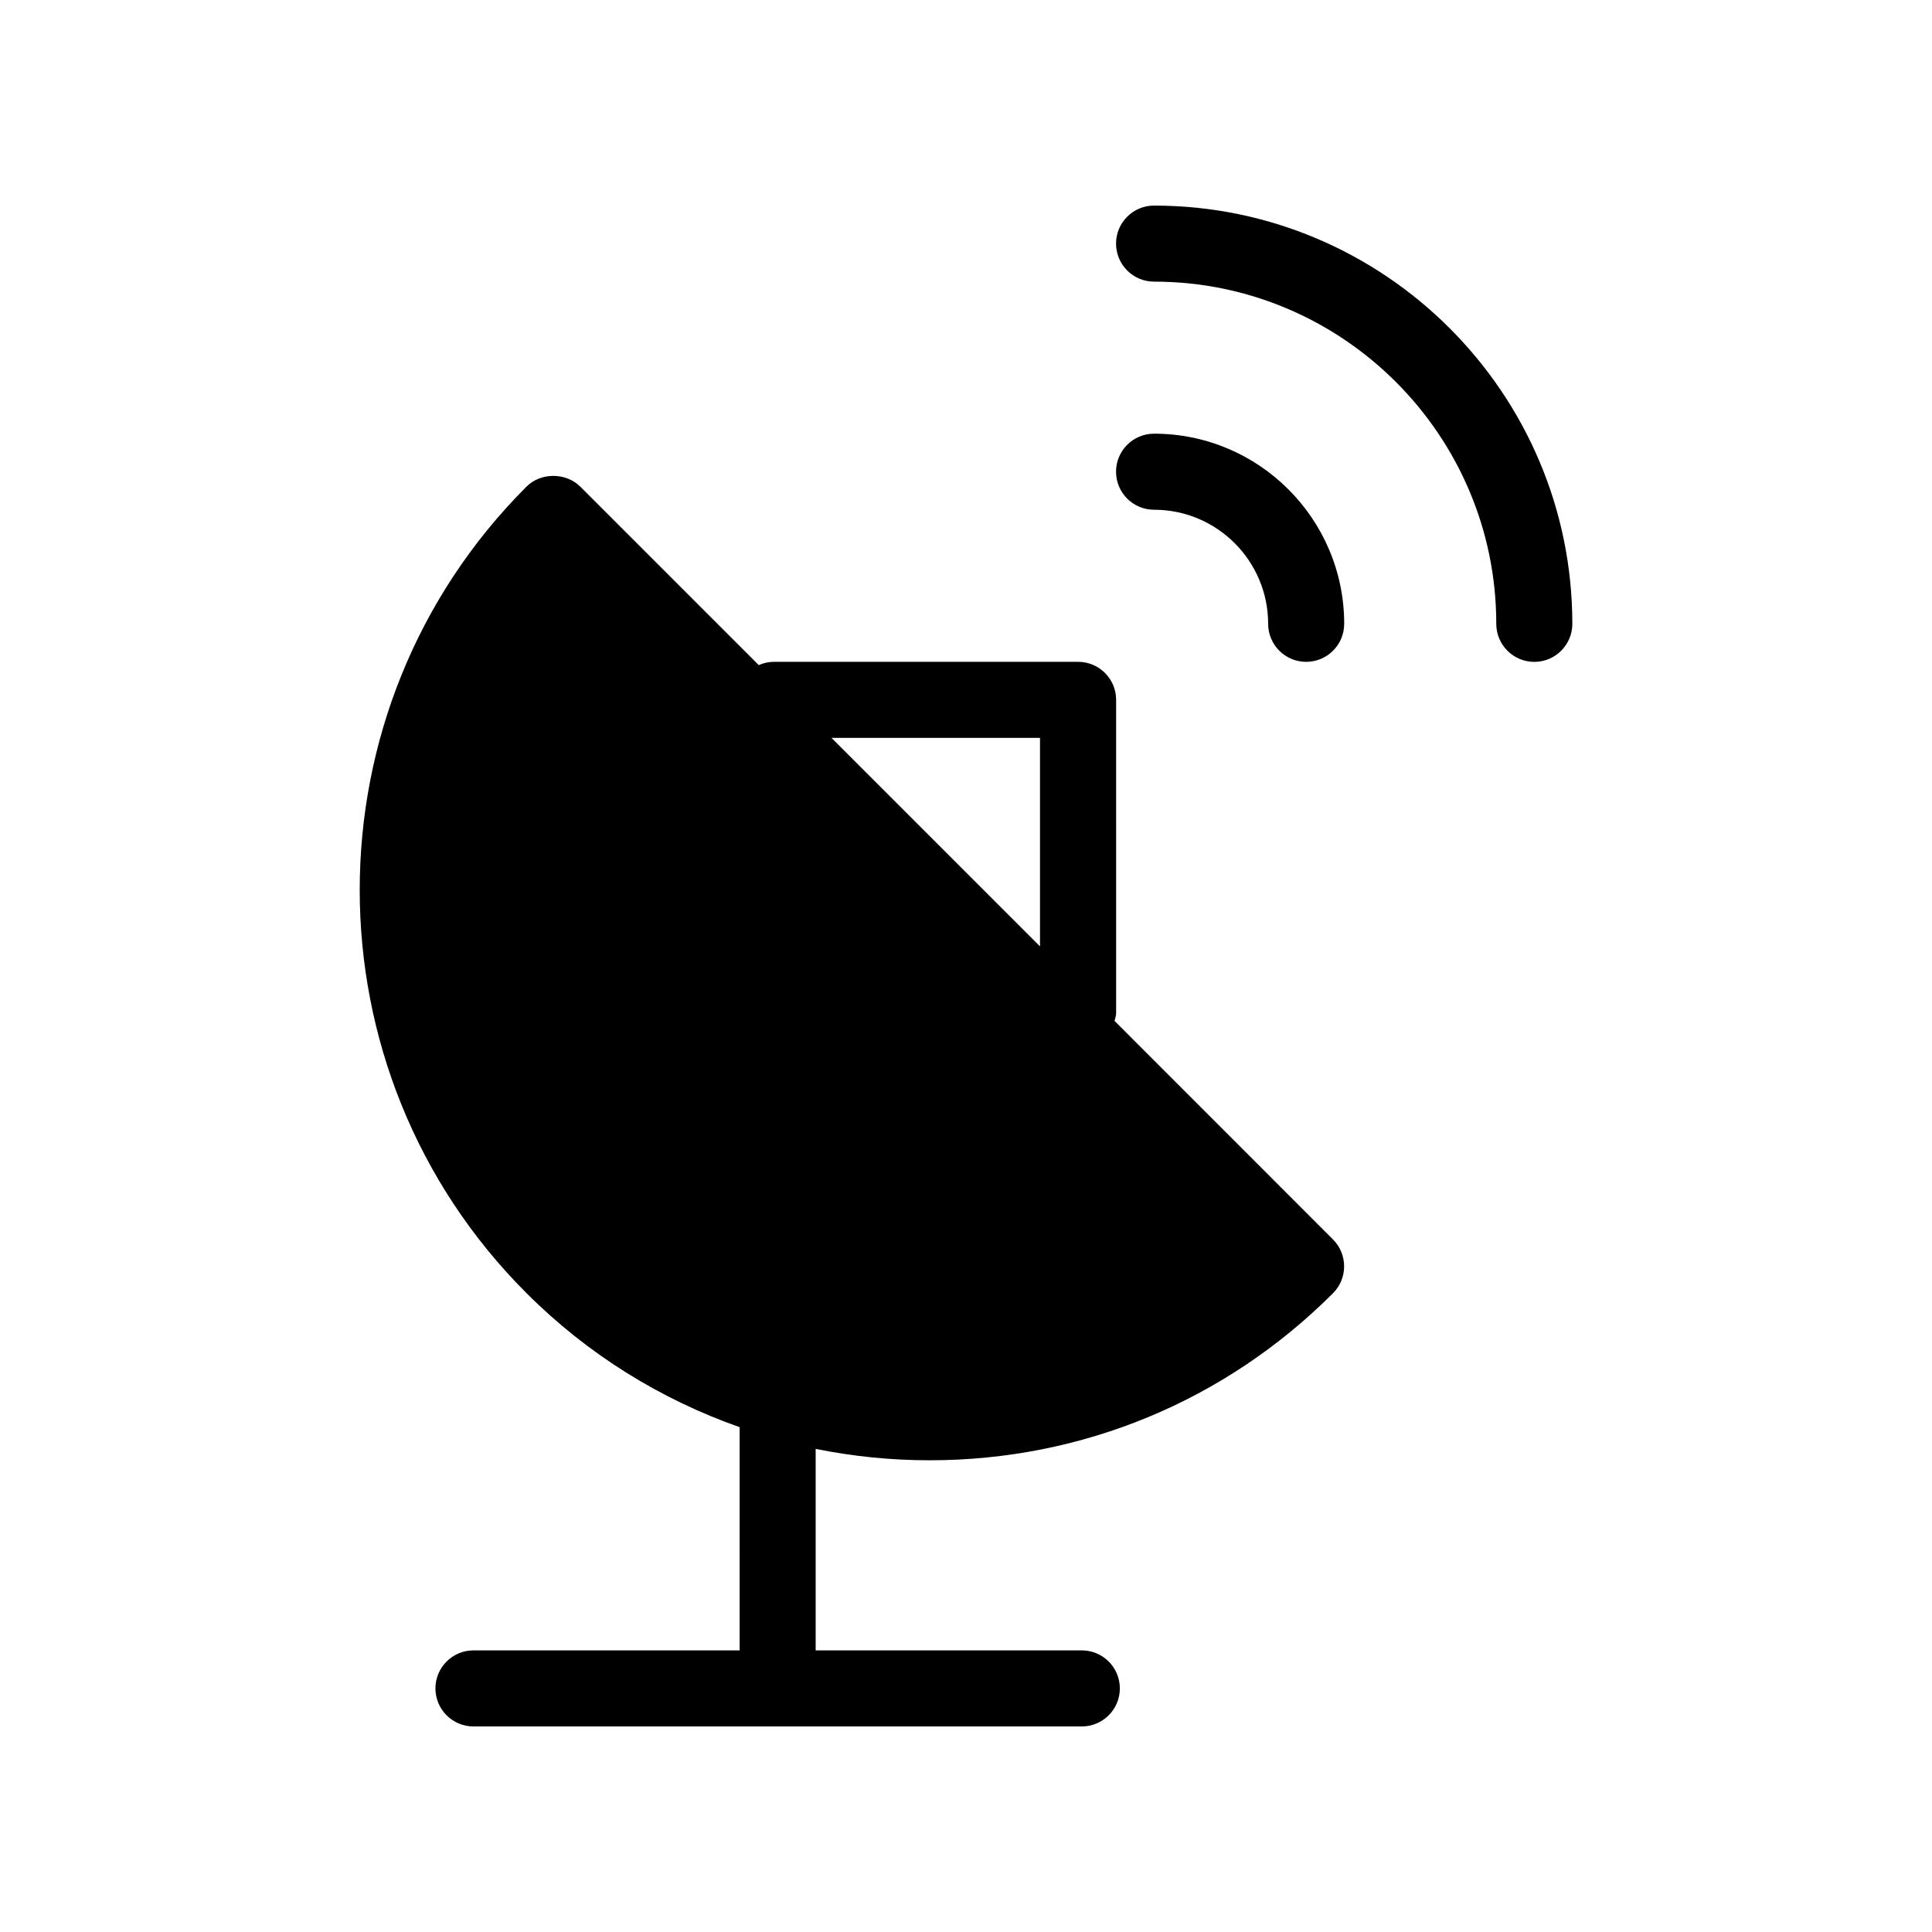
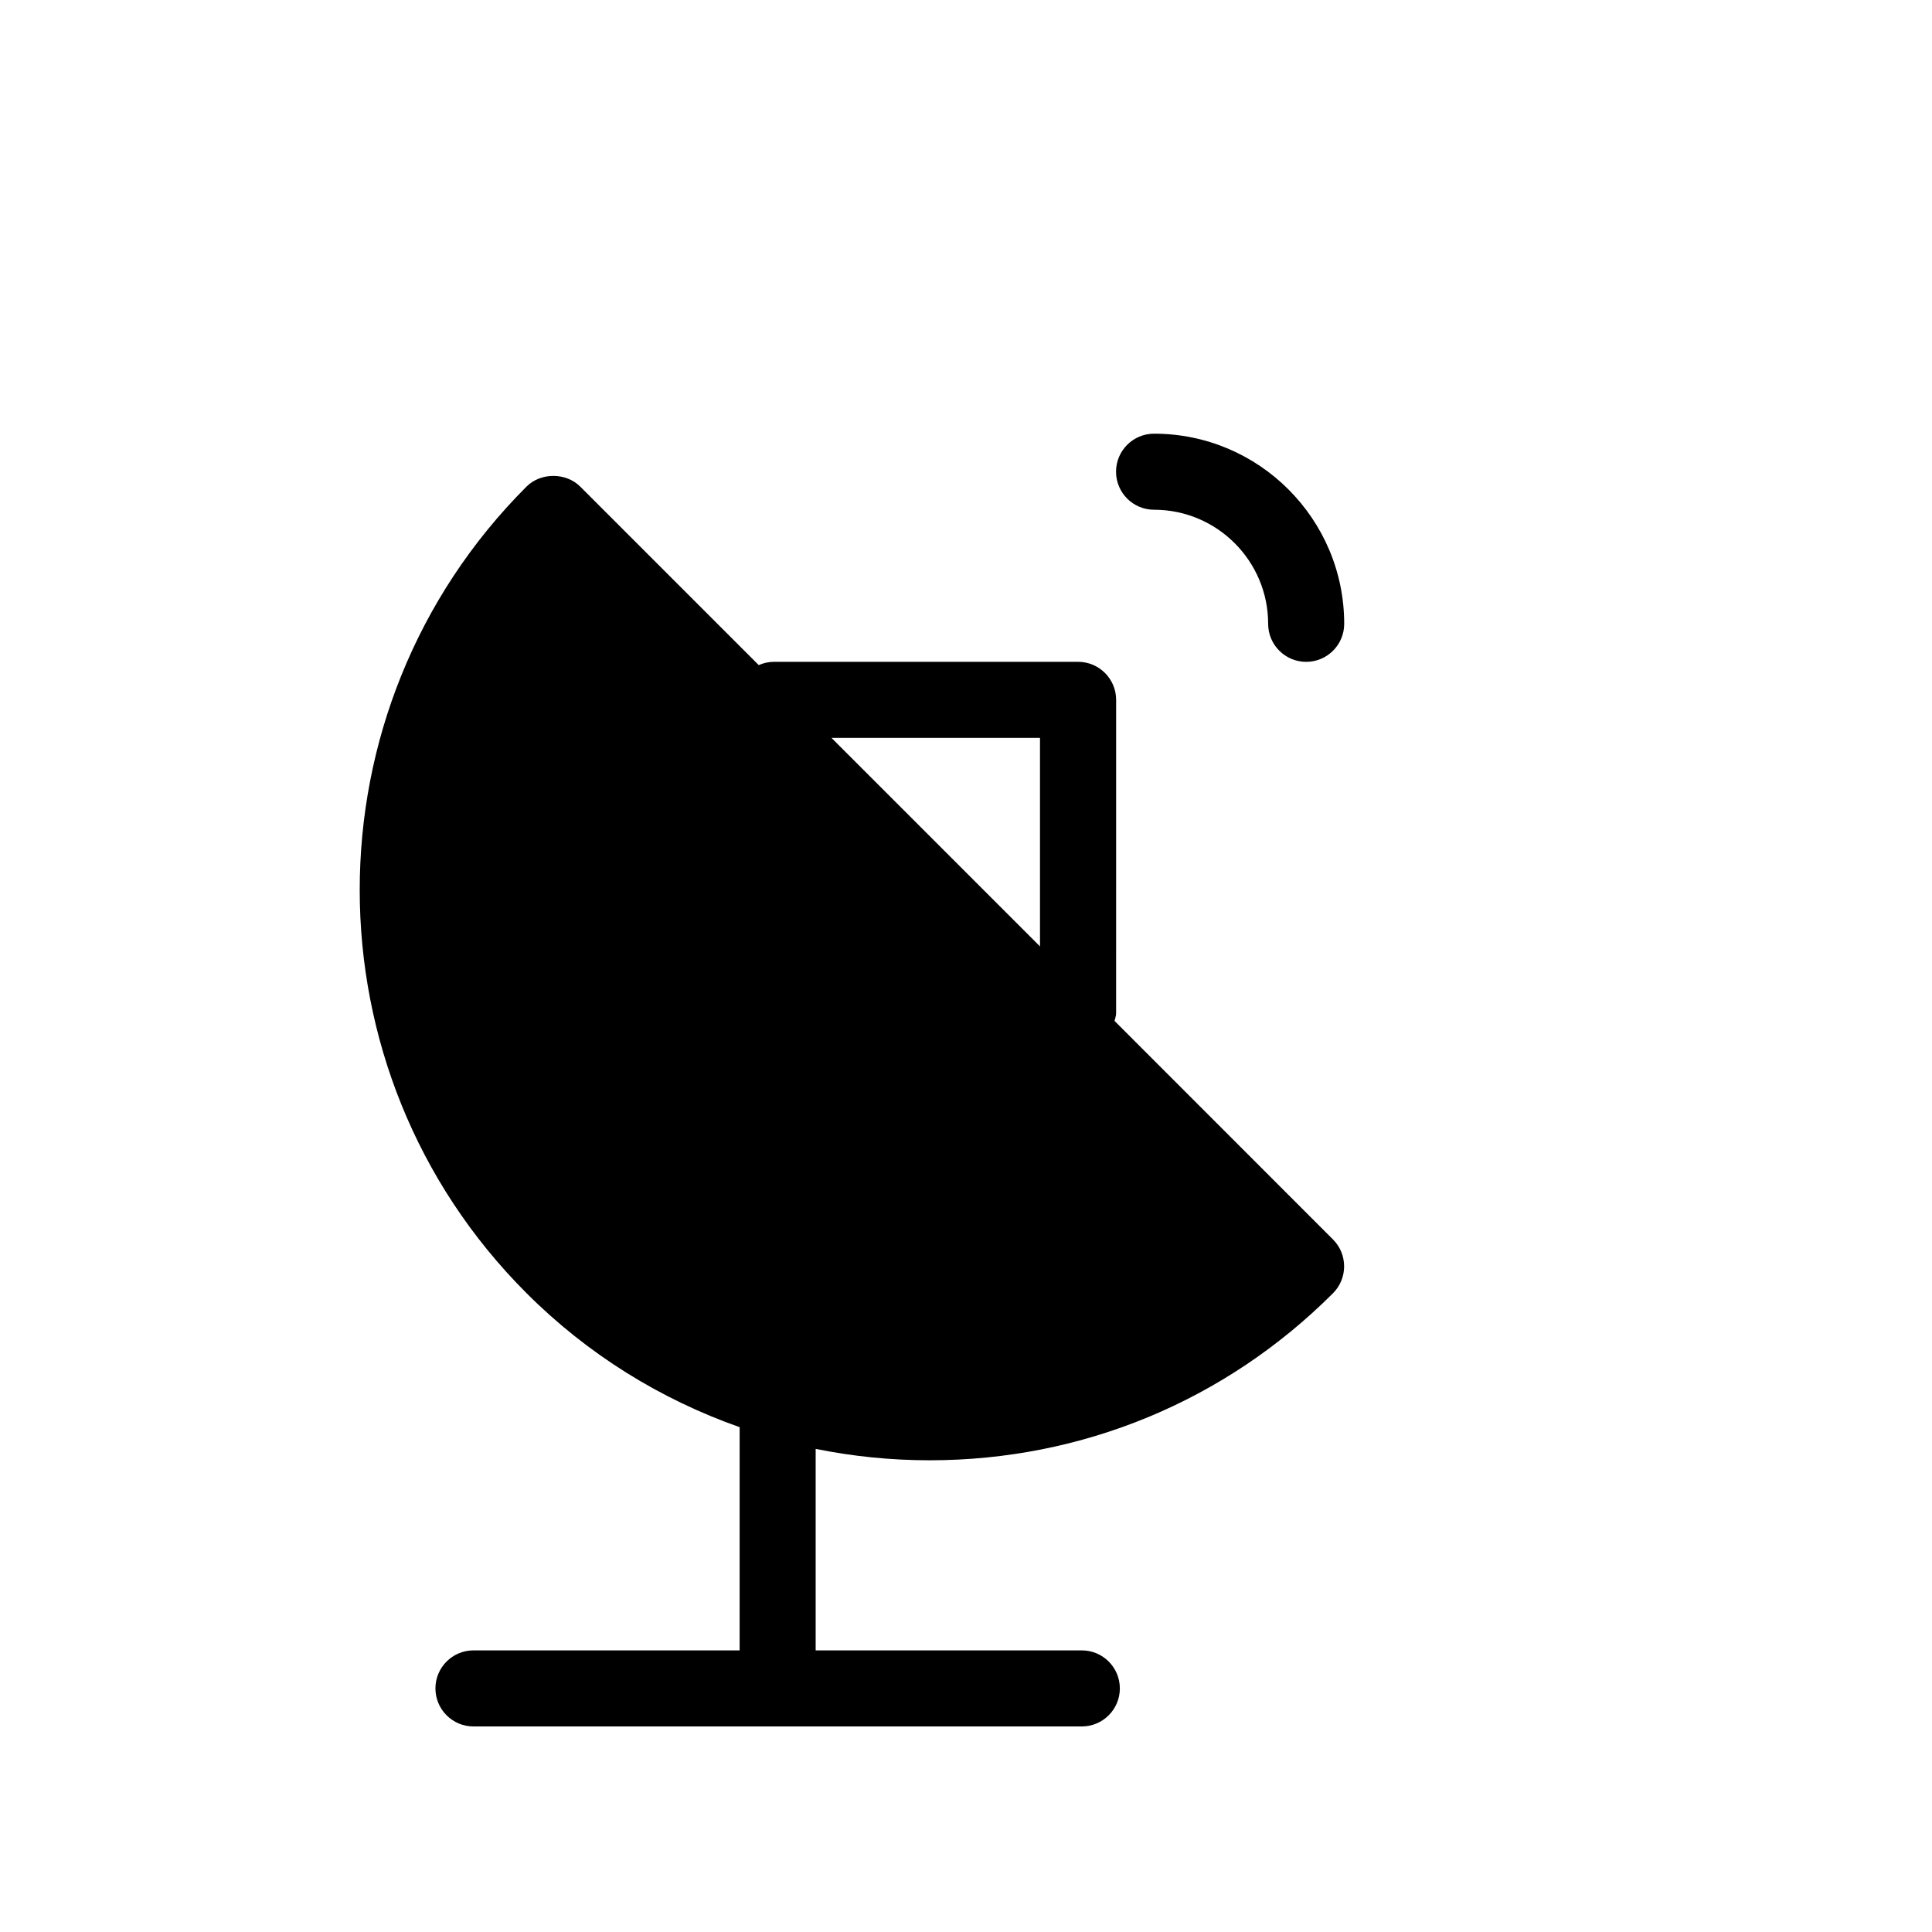
<svg xmlns="http://www.w3.org/2000/svg" fill="#000000" width="800px" height="800px" version="1.1" viewBox="144 144 512 512">
  <g>
    <path d="m439.36 414.55c0.141-0.664 0.422-1.289 0.422-2.035l0.004-83.047c0-5.562-4.516-10.078-10.078-10.078h-80.609c-1.43 0-2.781 0.324-4.031 0.867l-47.297-47.297c-3.789-3.789-10.48-3.789-14.246 0-58.926 58.945-58.926 154.83 0 213.73 16.203 16.223 35.508 28.133 56.488 35.527l-0.004 59.152h-70.535c-5.562 0-10.078 4.516-10.078 10.078s4.516 10.078 10.078 10.078h161.22c5.562 0 10.078-4.516 10.078-10.078s-4.516-10.078-10.078-10.078h-70.535v-53.402c9.855 1.996 19.949 3.023 30.23 3.023 40.363 0 78.332-15.719 106.87-44.273 3.93-3.93 3.93-10.316 0-14.246zm-19.75-75.004v55.258l-55.258-55.258z" />
    <path d="m449.84 258.93c-5.562 0-10.078 4.516-10.078 10.078s4.516 10.078 10.078 10.078c16.668 0 30.23 13.562 30.23 30.23 0 5.562 4.516 10.078 10.078 10.078s10.078-4.516 10.078-10.078c-0.008-27.797-22.598-50.387-50.387-50.387z" />
-     <path d="m449.84 198.48c-5.562 0-10.078 4.516-10.078 10.078s4.516 10.078 10.078 10.078c50 0 90.688 40.688 90.688 90.688 0 5.562 4.516 10.078 10.078 10.078s10.078-4.516 10.078-10.078c-0.008-61.109-49.723-110.84-110.84-110.84z" />
  </g>
</svg>